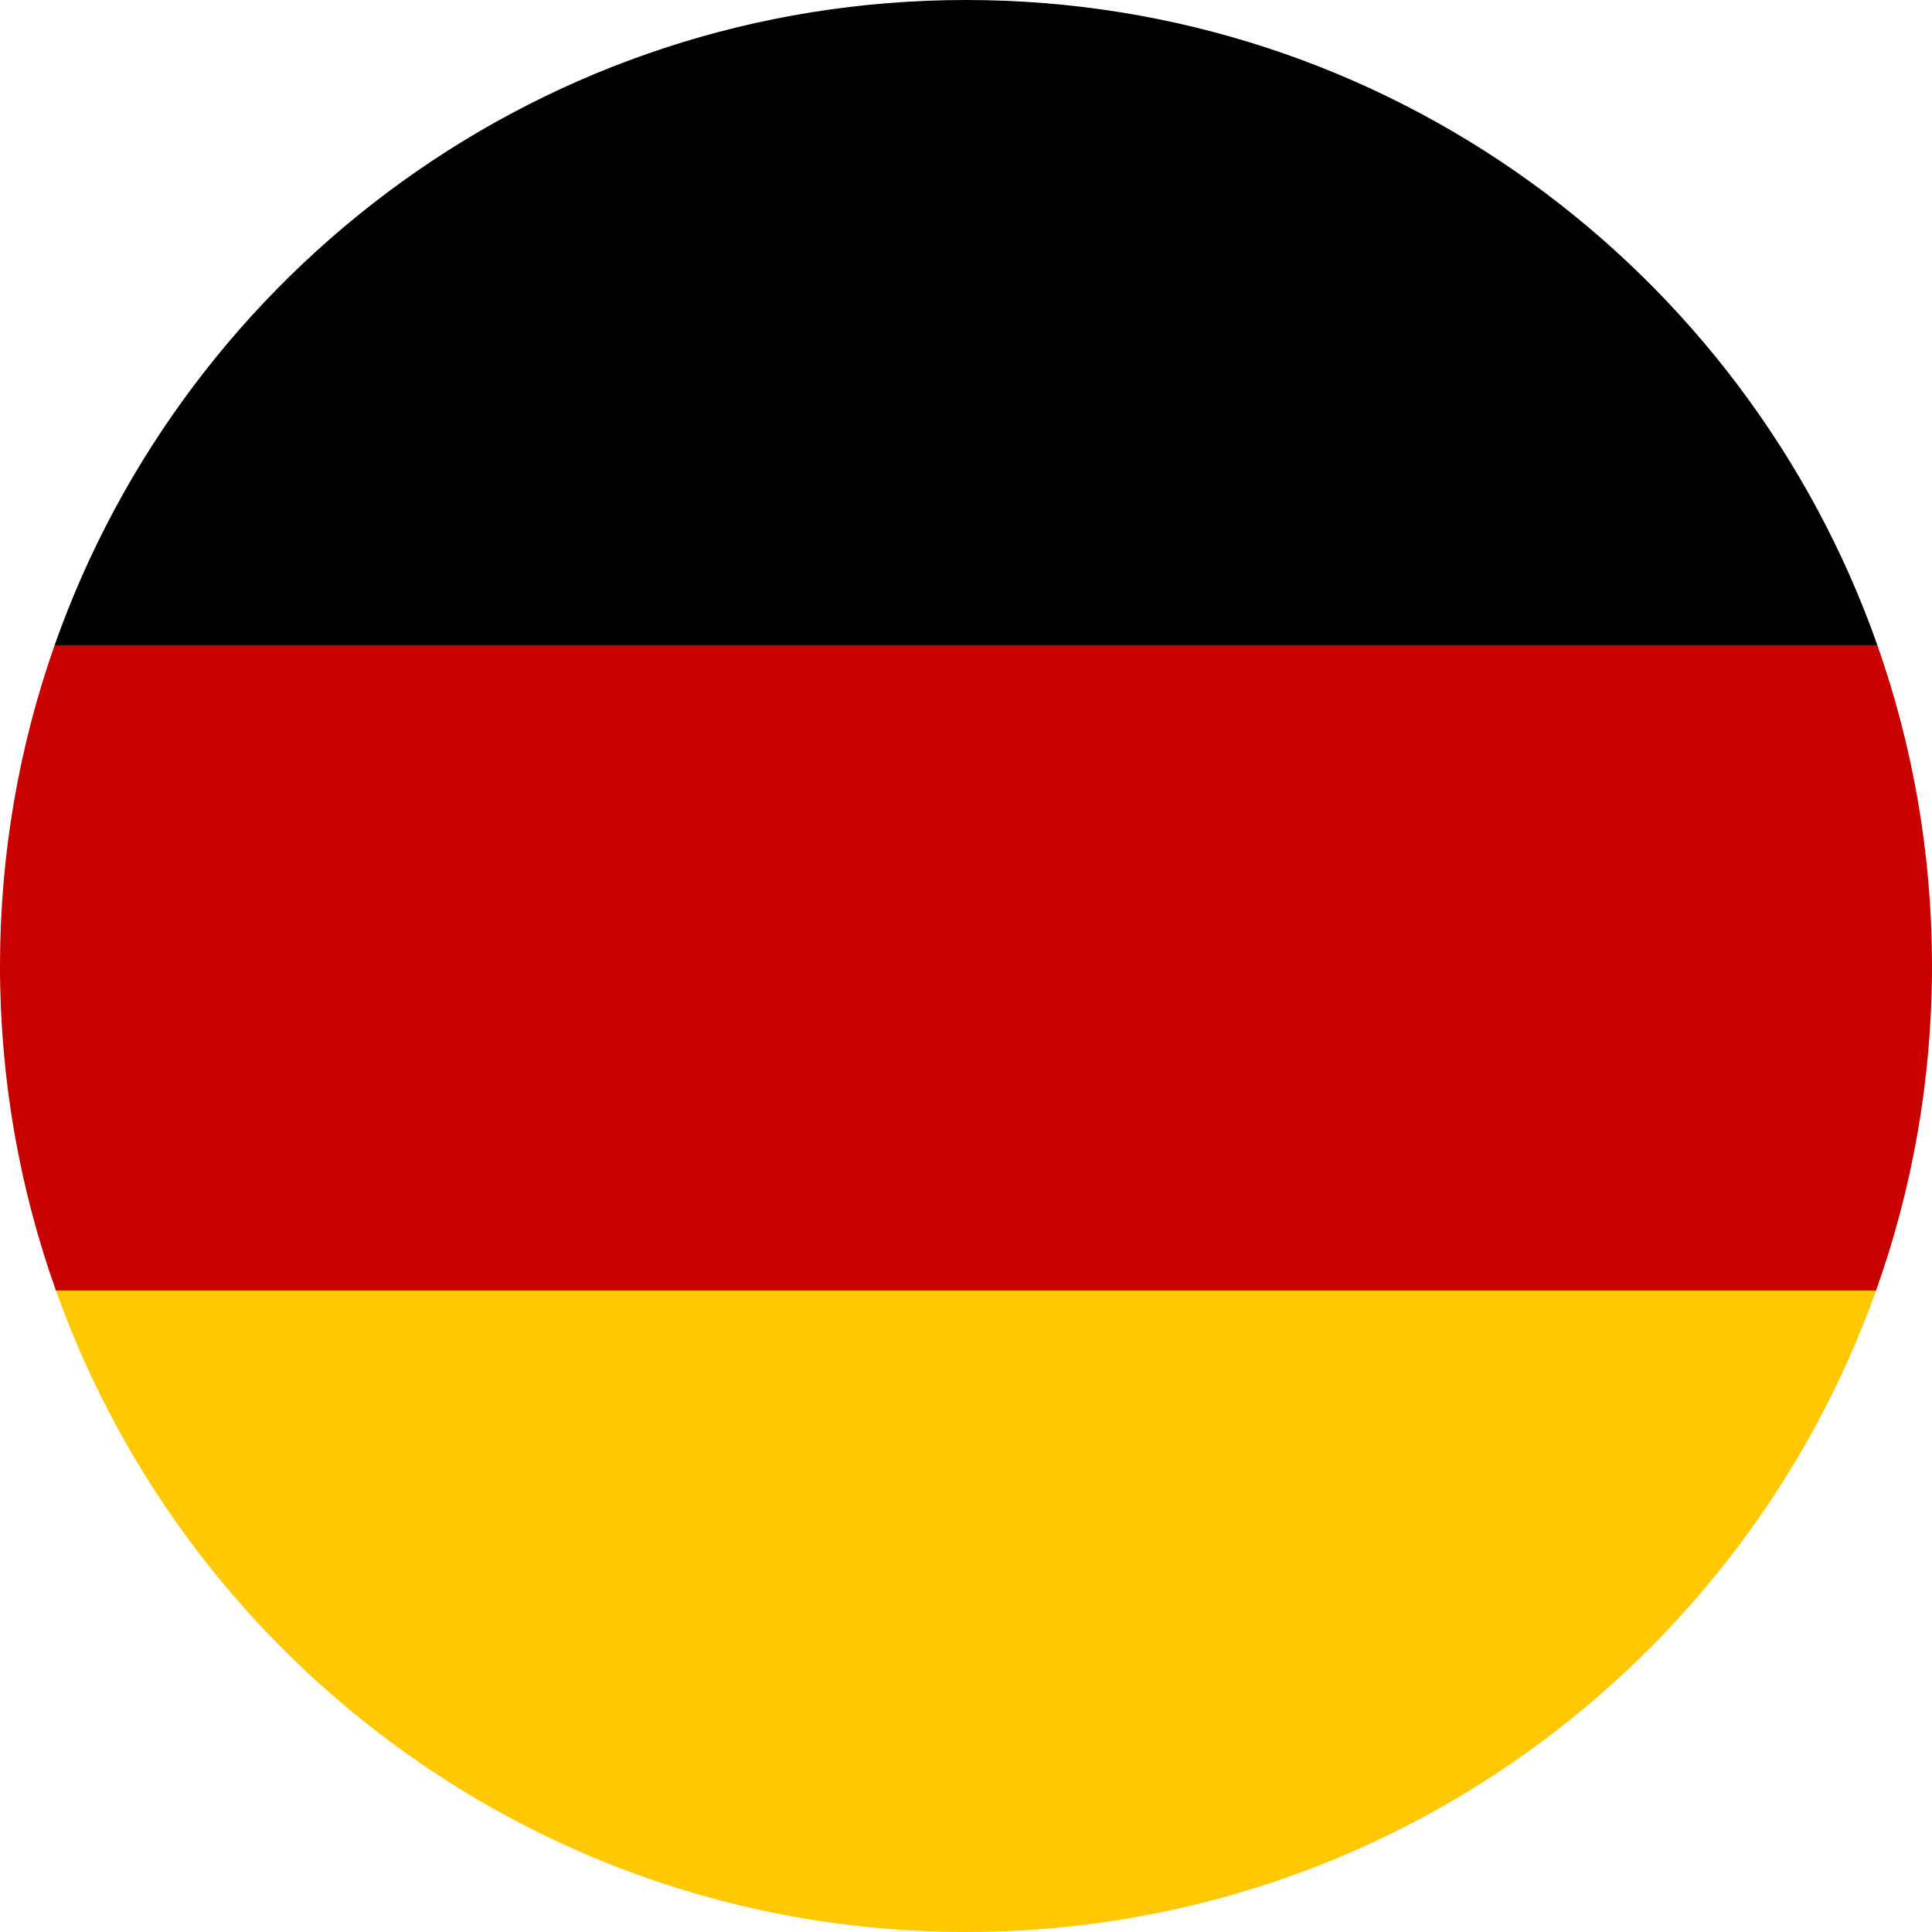
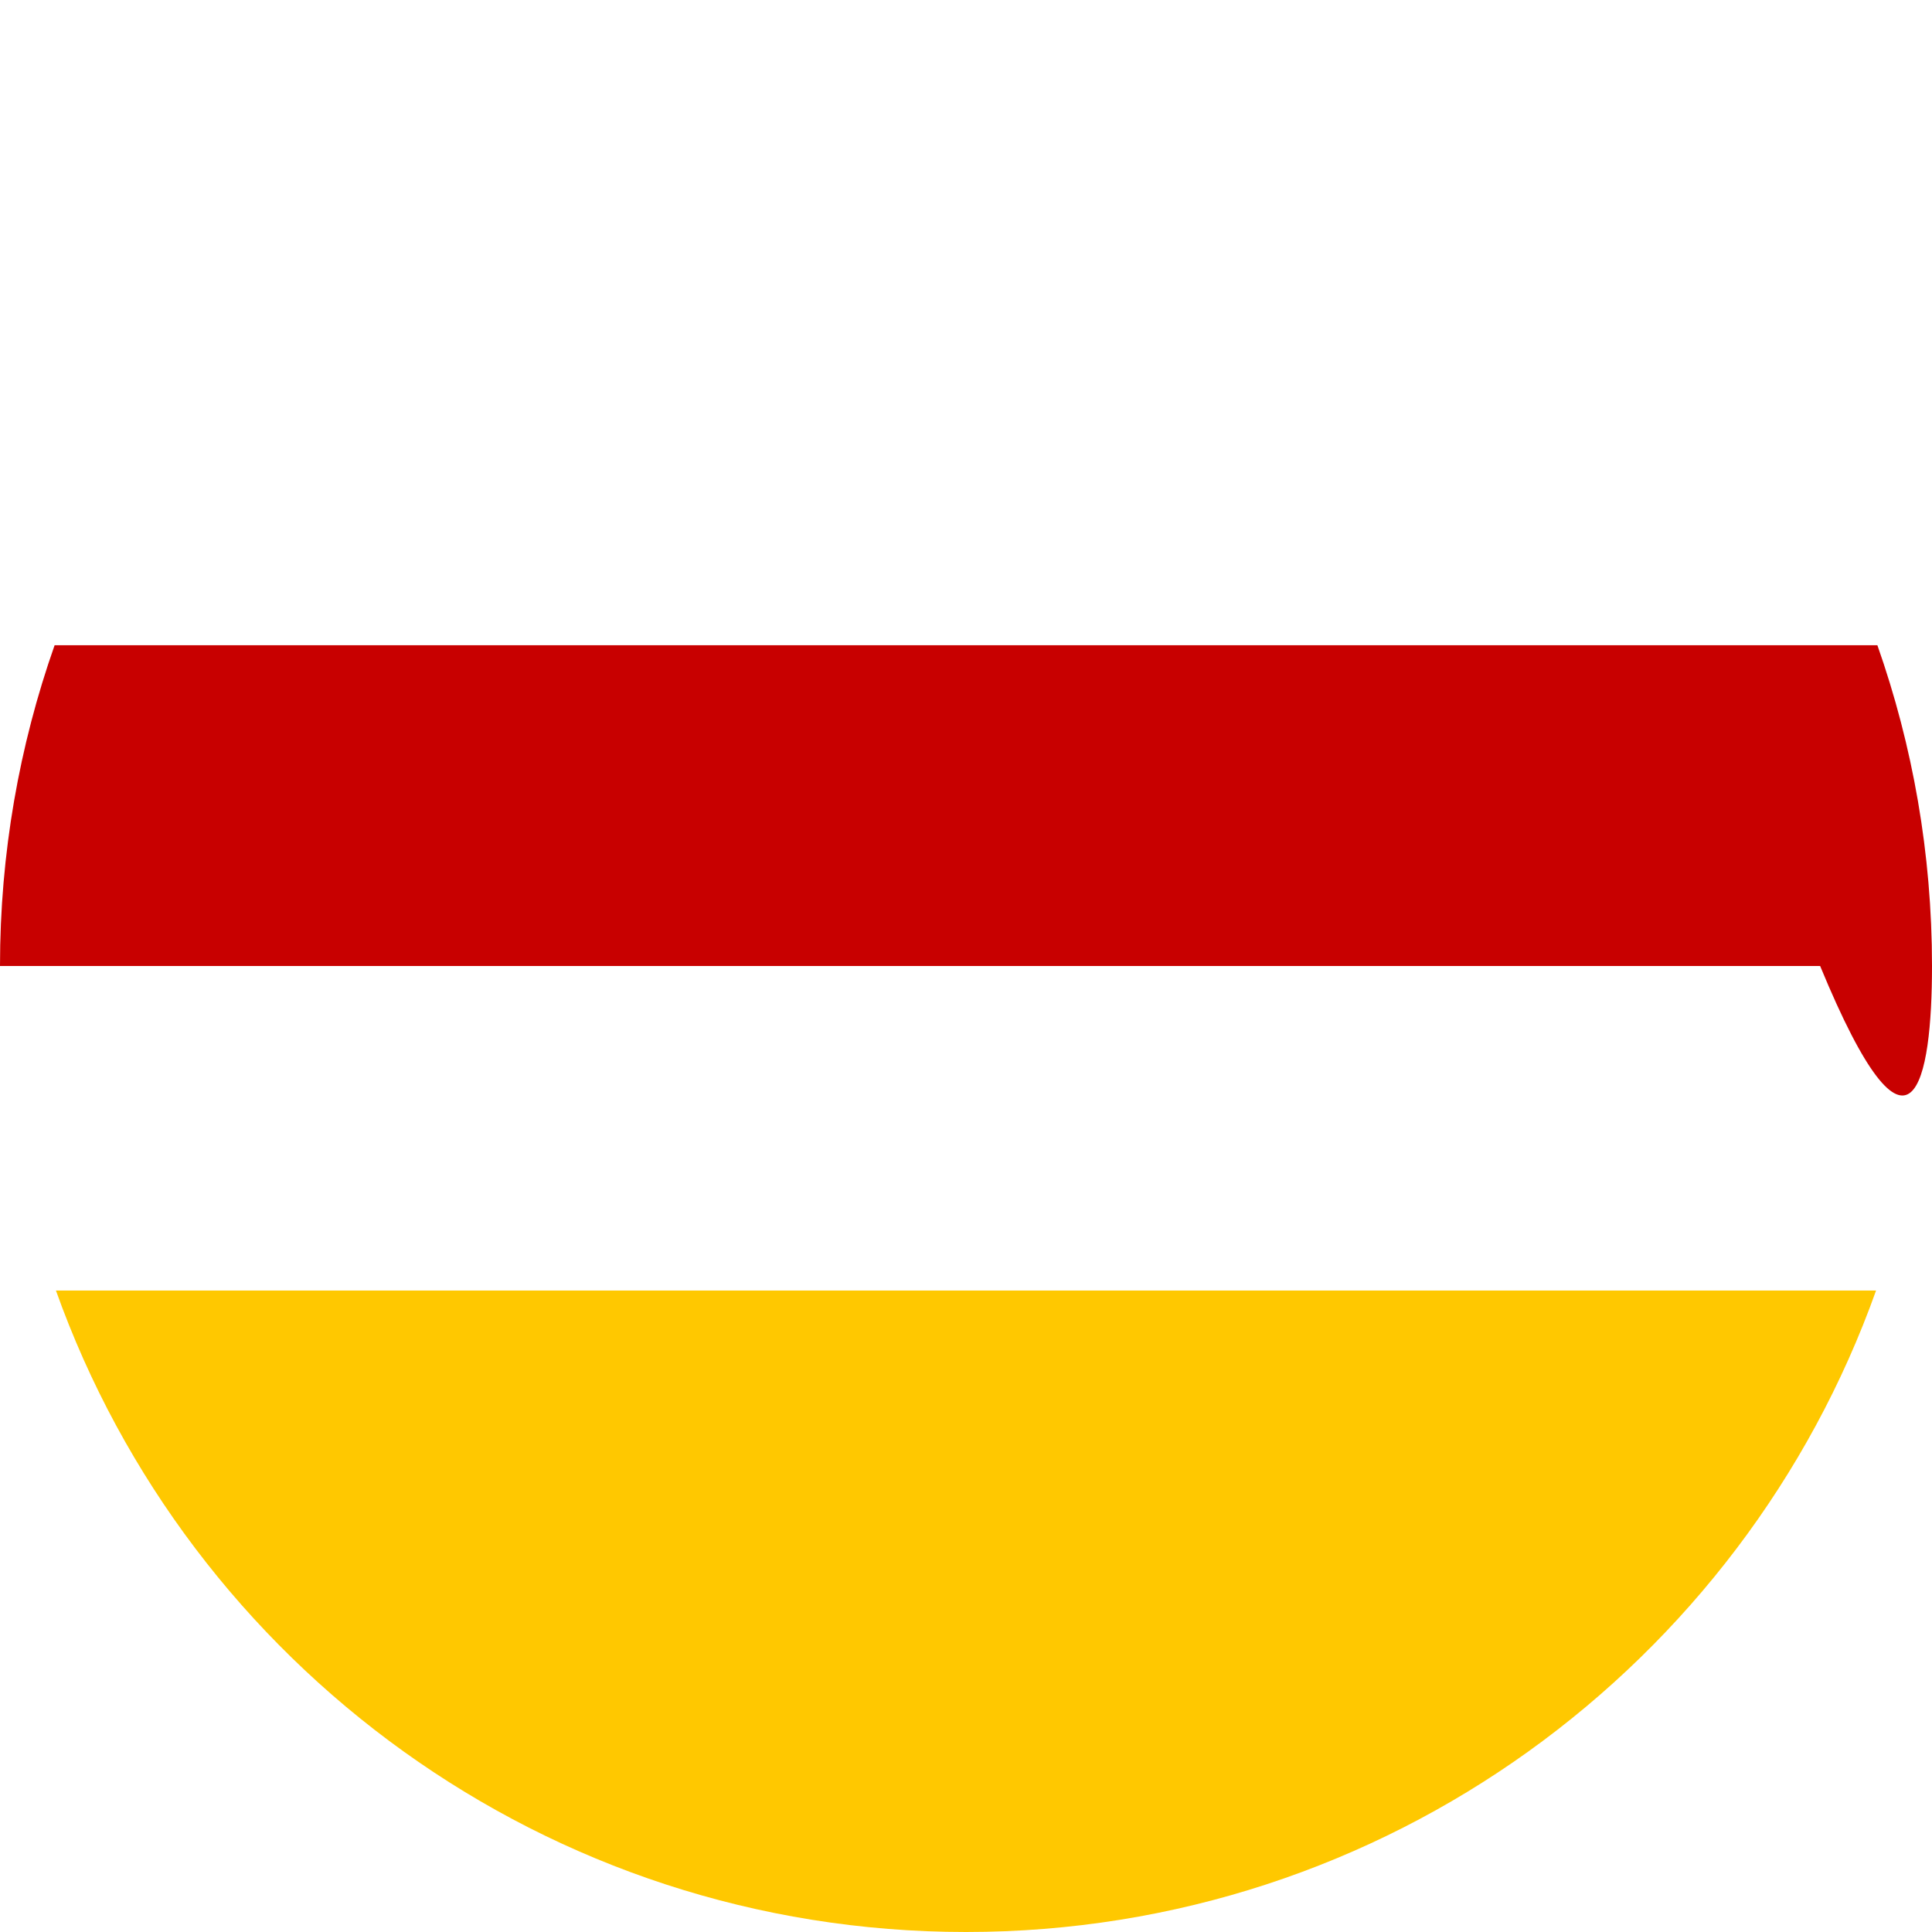
<svg xmlns="http://www.w3.org/2000/svg" version="1.1" id="Ebene_1" x="0px" y="0px" width="512px" height="512px" viewBox="0 0 512 512" enable-background="new 0 0 512 512" xml:space="preserve">
  <path fill="#FFC800" d="M14.822,342C50.155,441.077,144.788,512,256,512s205.845-70.923,241.178-170H14.822z" />
-   <path fill="#C80000" d="M14.47,171C5.109,197.599,0,226.201,0,256c0,30.173,5.236,59.119,14.822,86h482.355  C506.765,315.119,512,286.173,512,256c0-29.799-5.109-58.401-14.47-85H14.47z" />
-   <path d="M14.47,171H497.53C462.479,71.4,367.585,0,256,0C144.415,0,49.521,71.4,14.47,171z" />
+   <path fill="#C80000" d="M14.47,171C5.109,197.599,0,226.201,0,256h482.355  C506.765,315.119,512,286.173,512,256c0-29.799-5.109-58.401-14.47-85H14.47z" />
</svg>